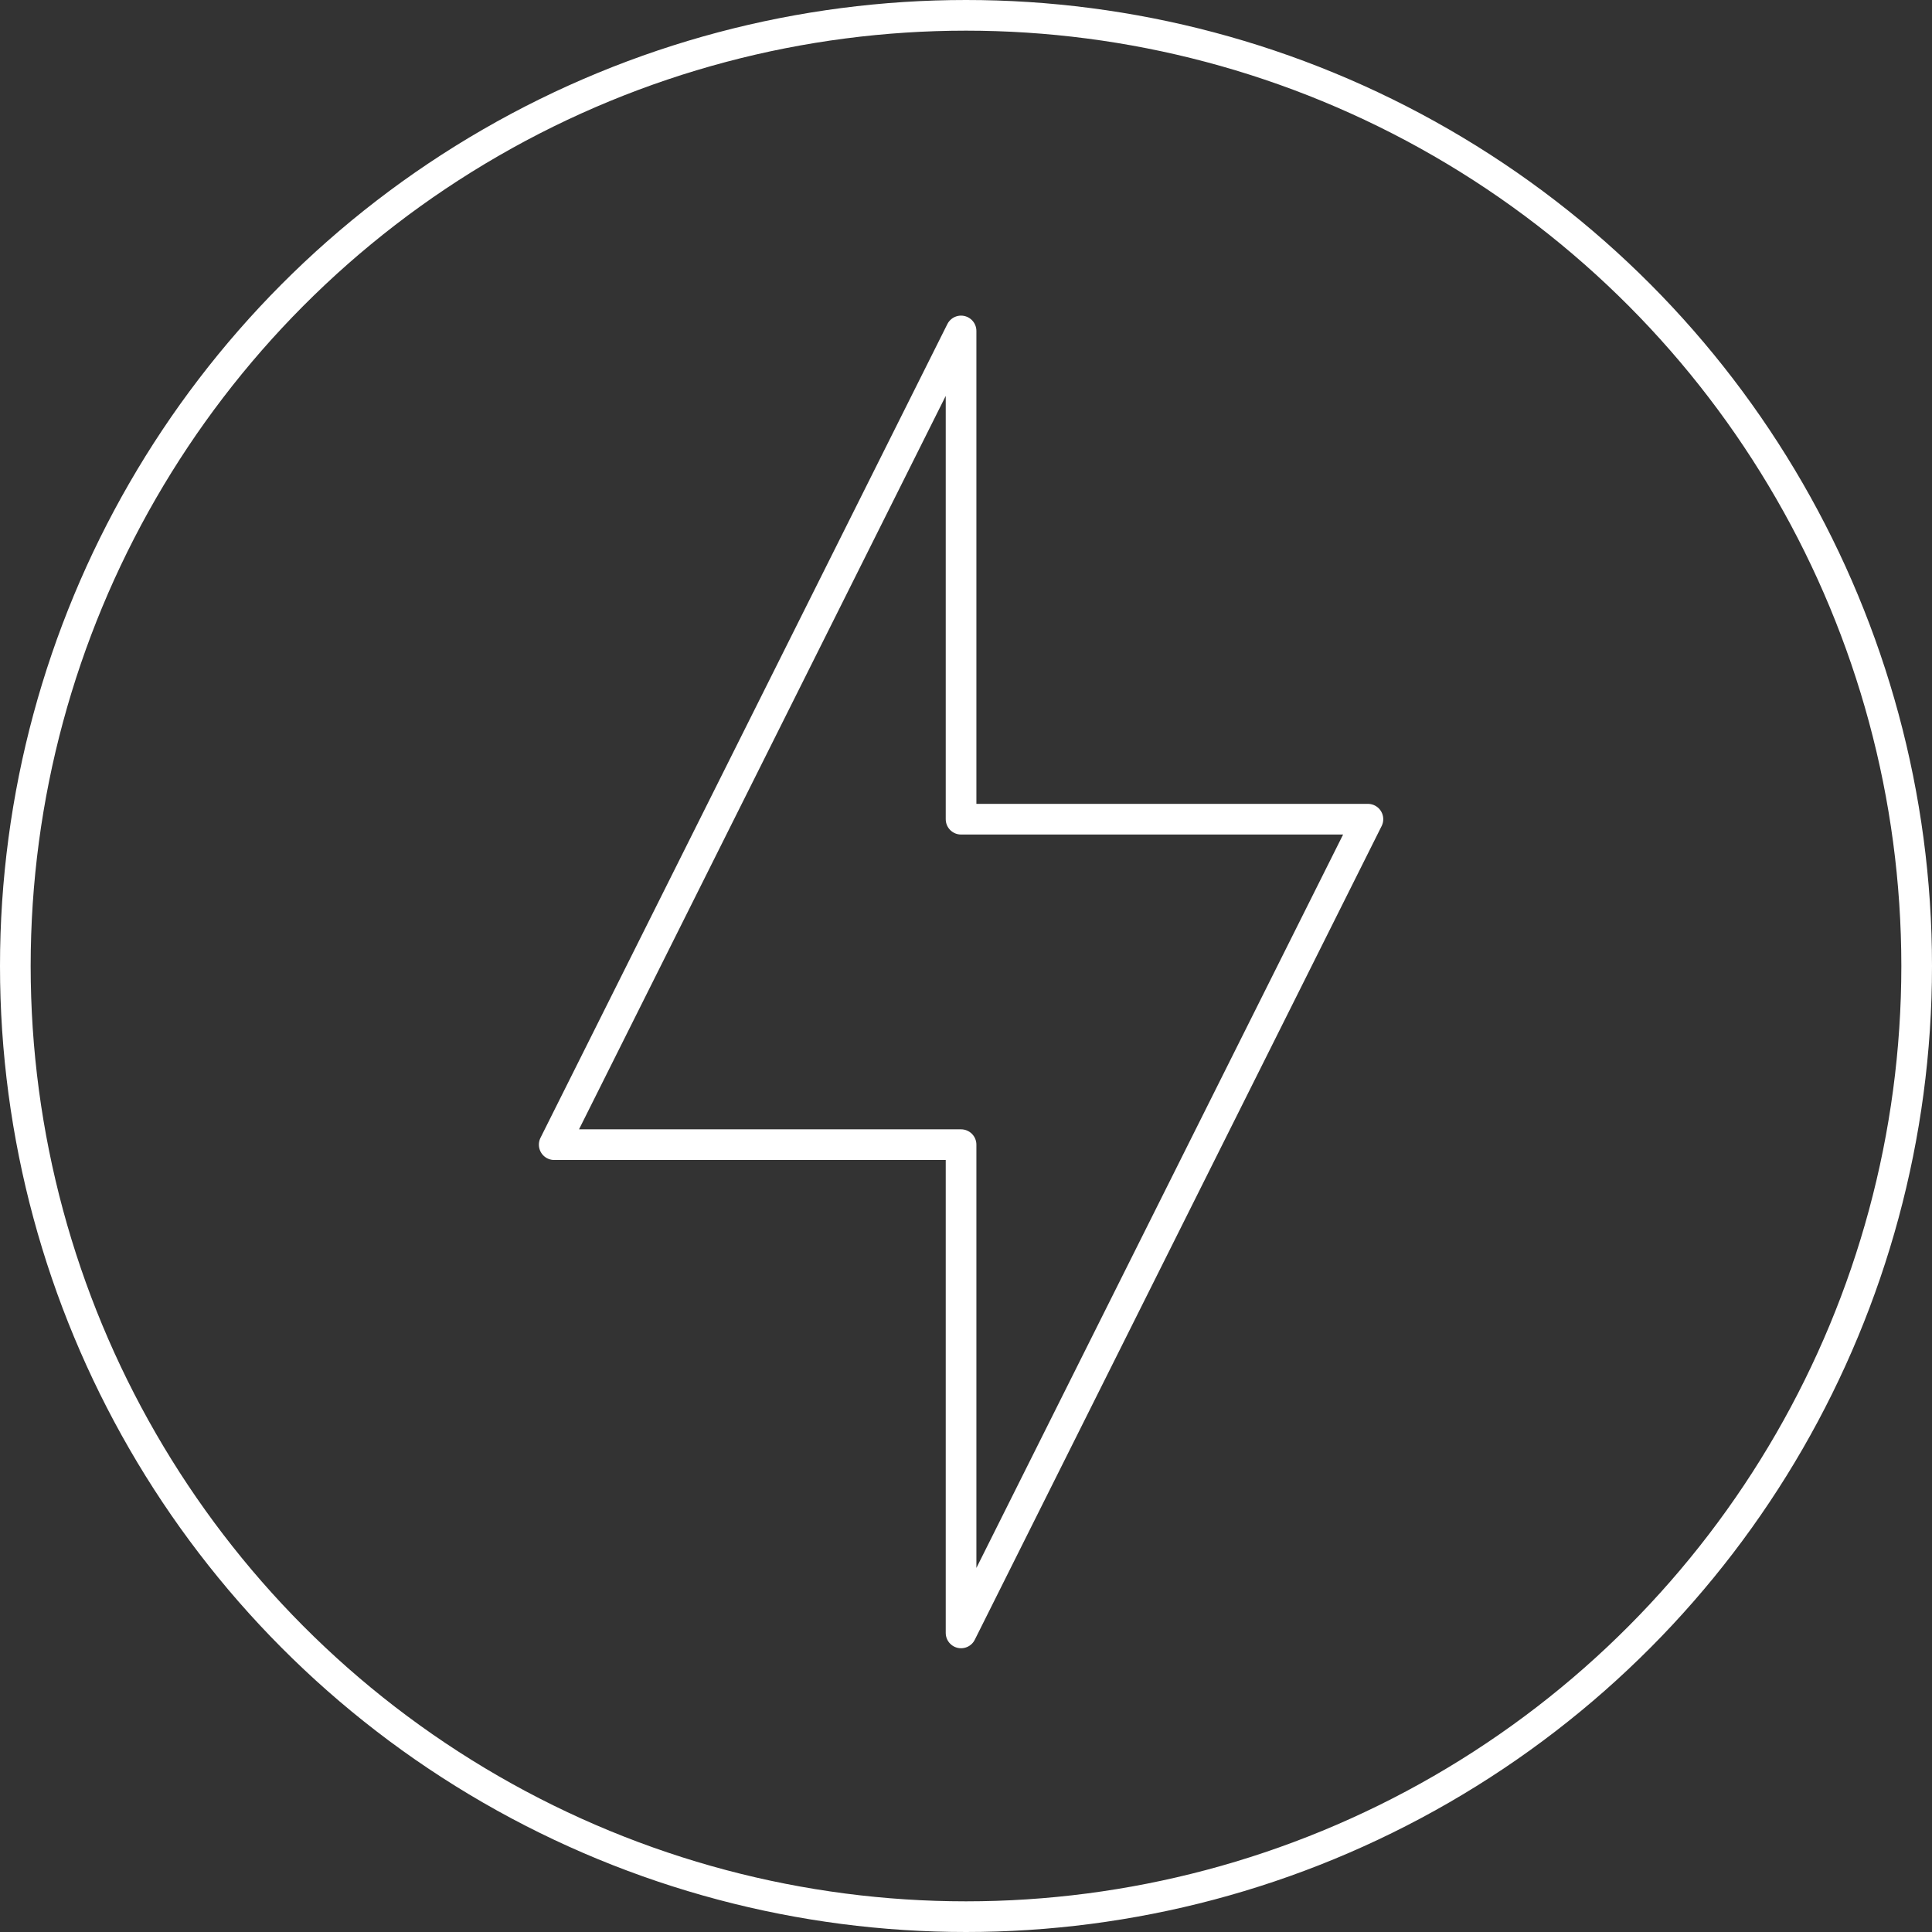
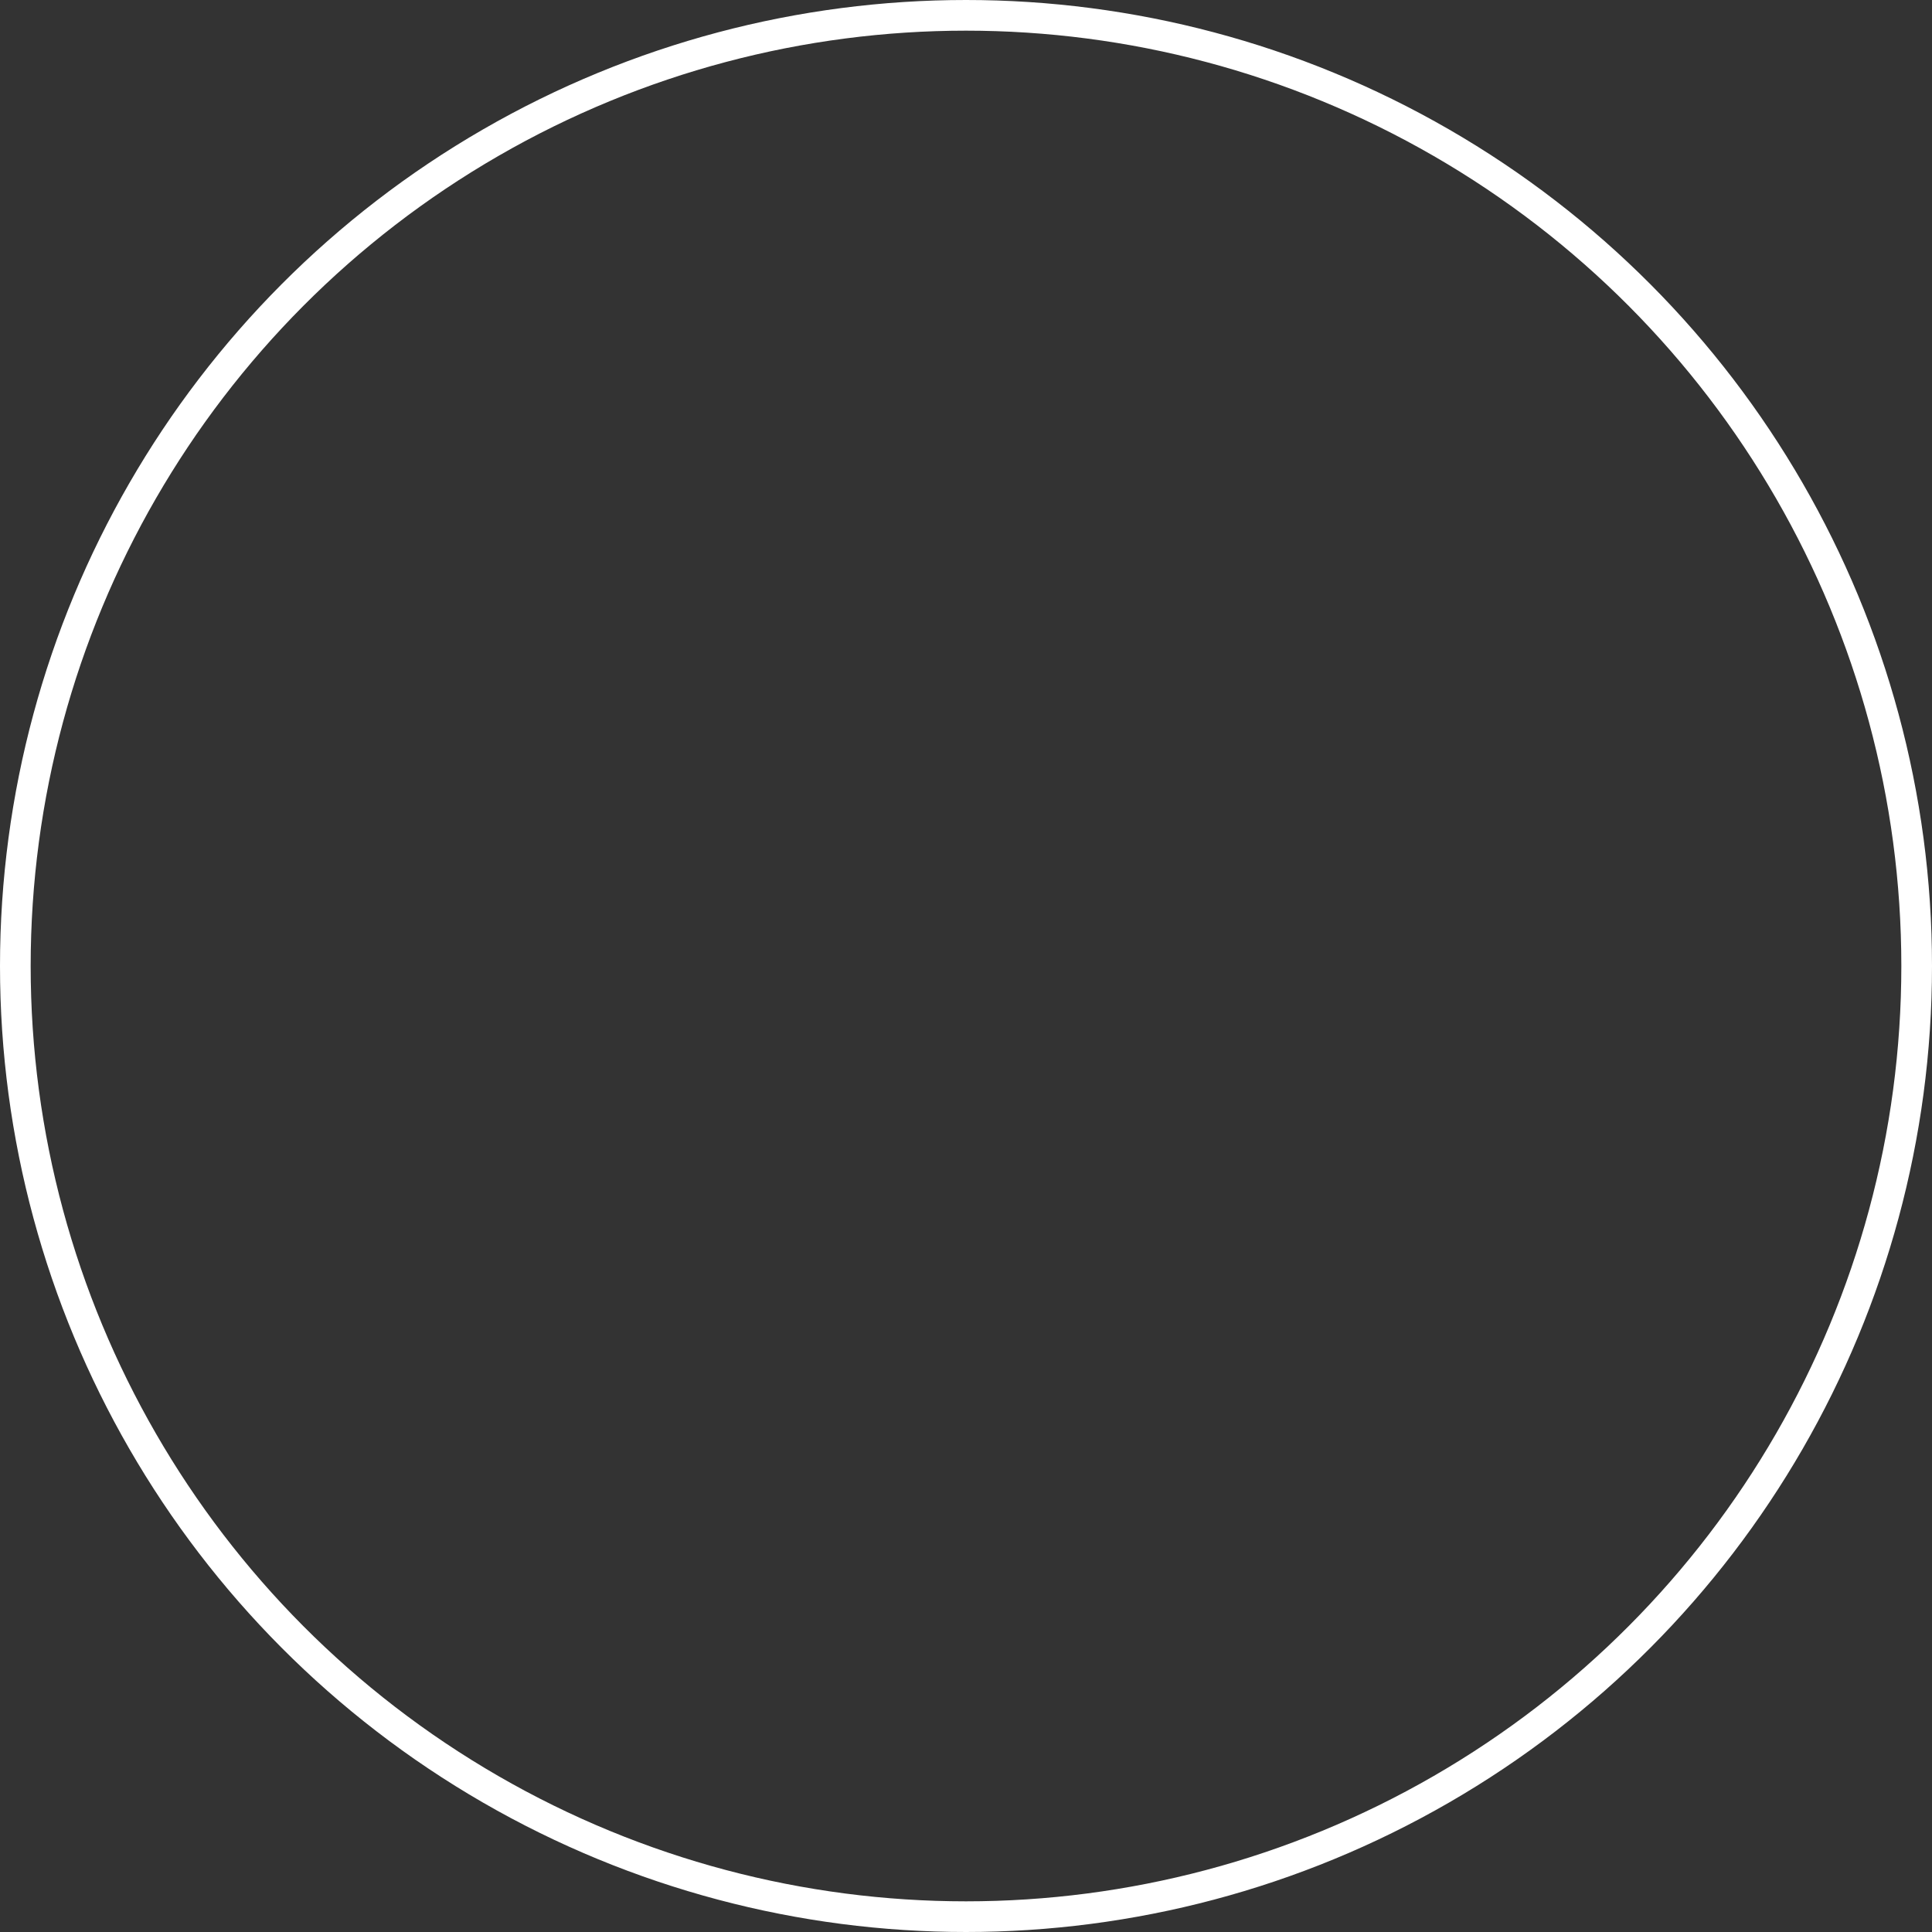
<svg xmlns="http://www.w3.org/2000/svg" width="63" height="63" viewBox="0 0 63 63" fill="none">
  <rect x="0" y="0" width="63" height="63" fill="#333333" stroke="none" />
  <circle cx="31.5" cy="31.5" r="31" stroke="white" />
-   <path fill-rule="evenodd" clip-rule="evenodd" d="M18.072 37.326L31.339 10.792V26.713H44.606L31.339 53.247V37.326H18.072Z" stroke="white" stroke-linecap="round" stroke-linejoin="round" />
</svg>